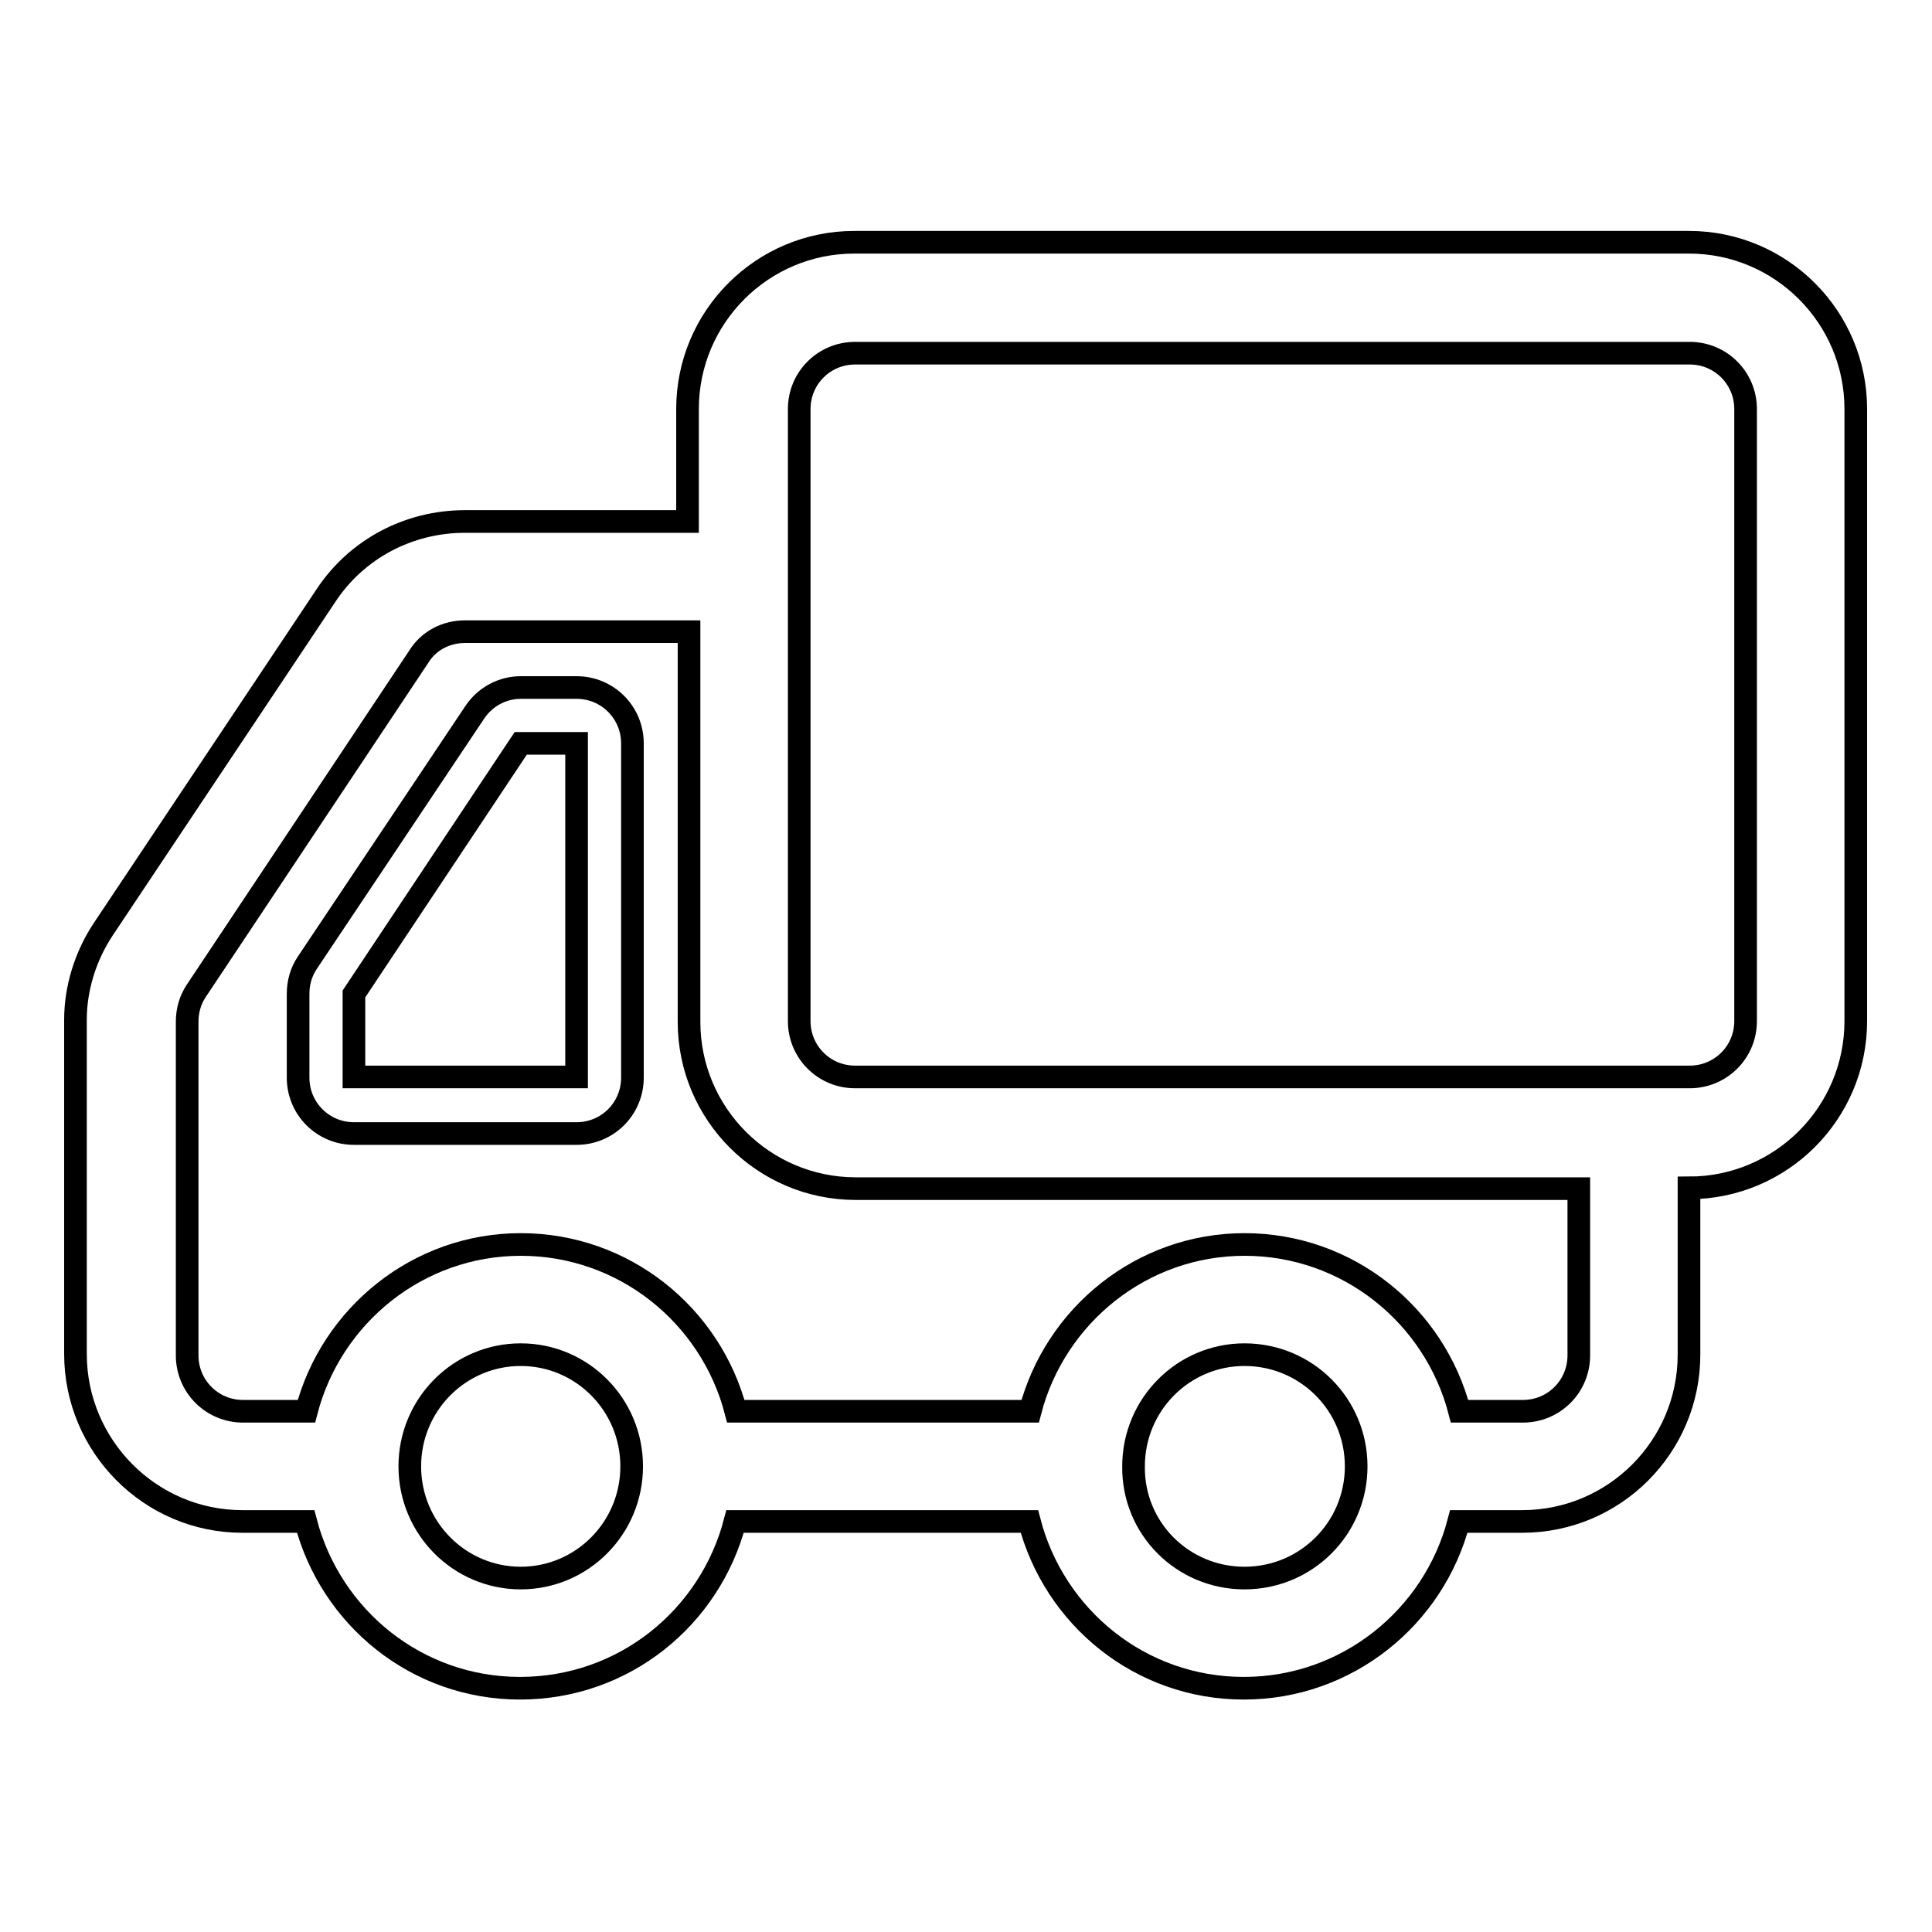
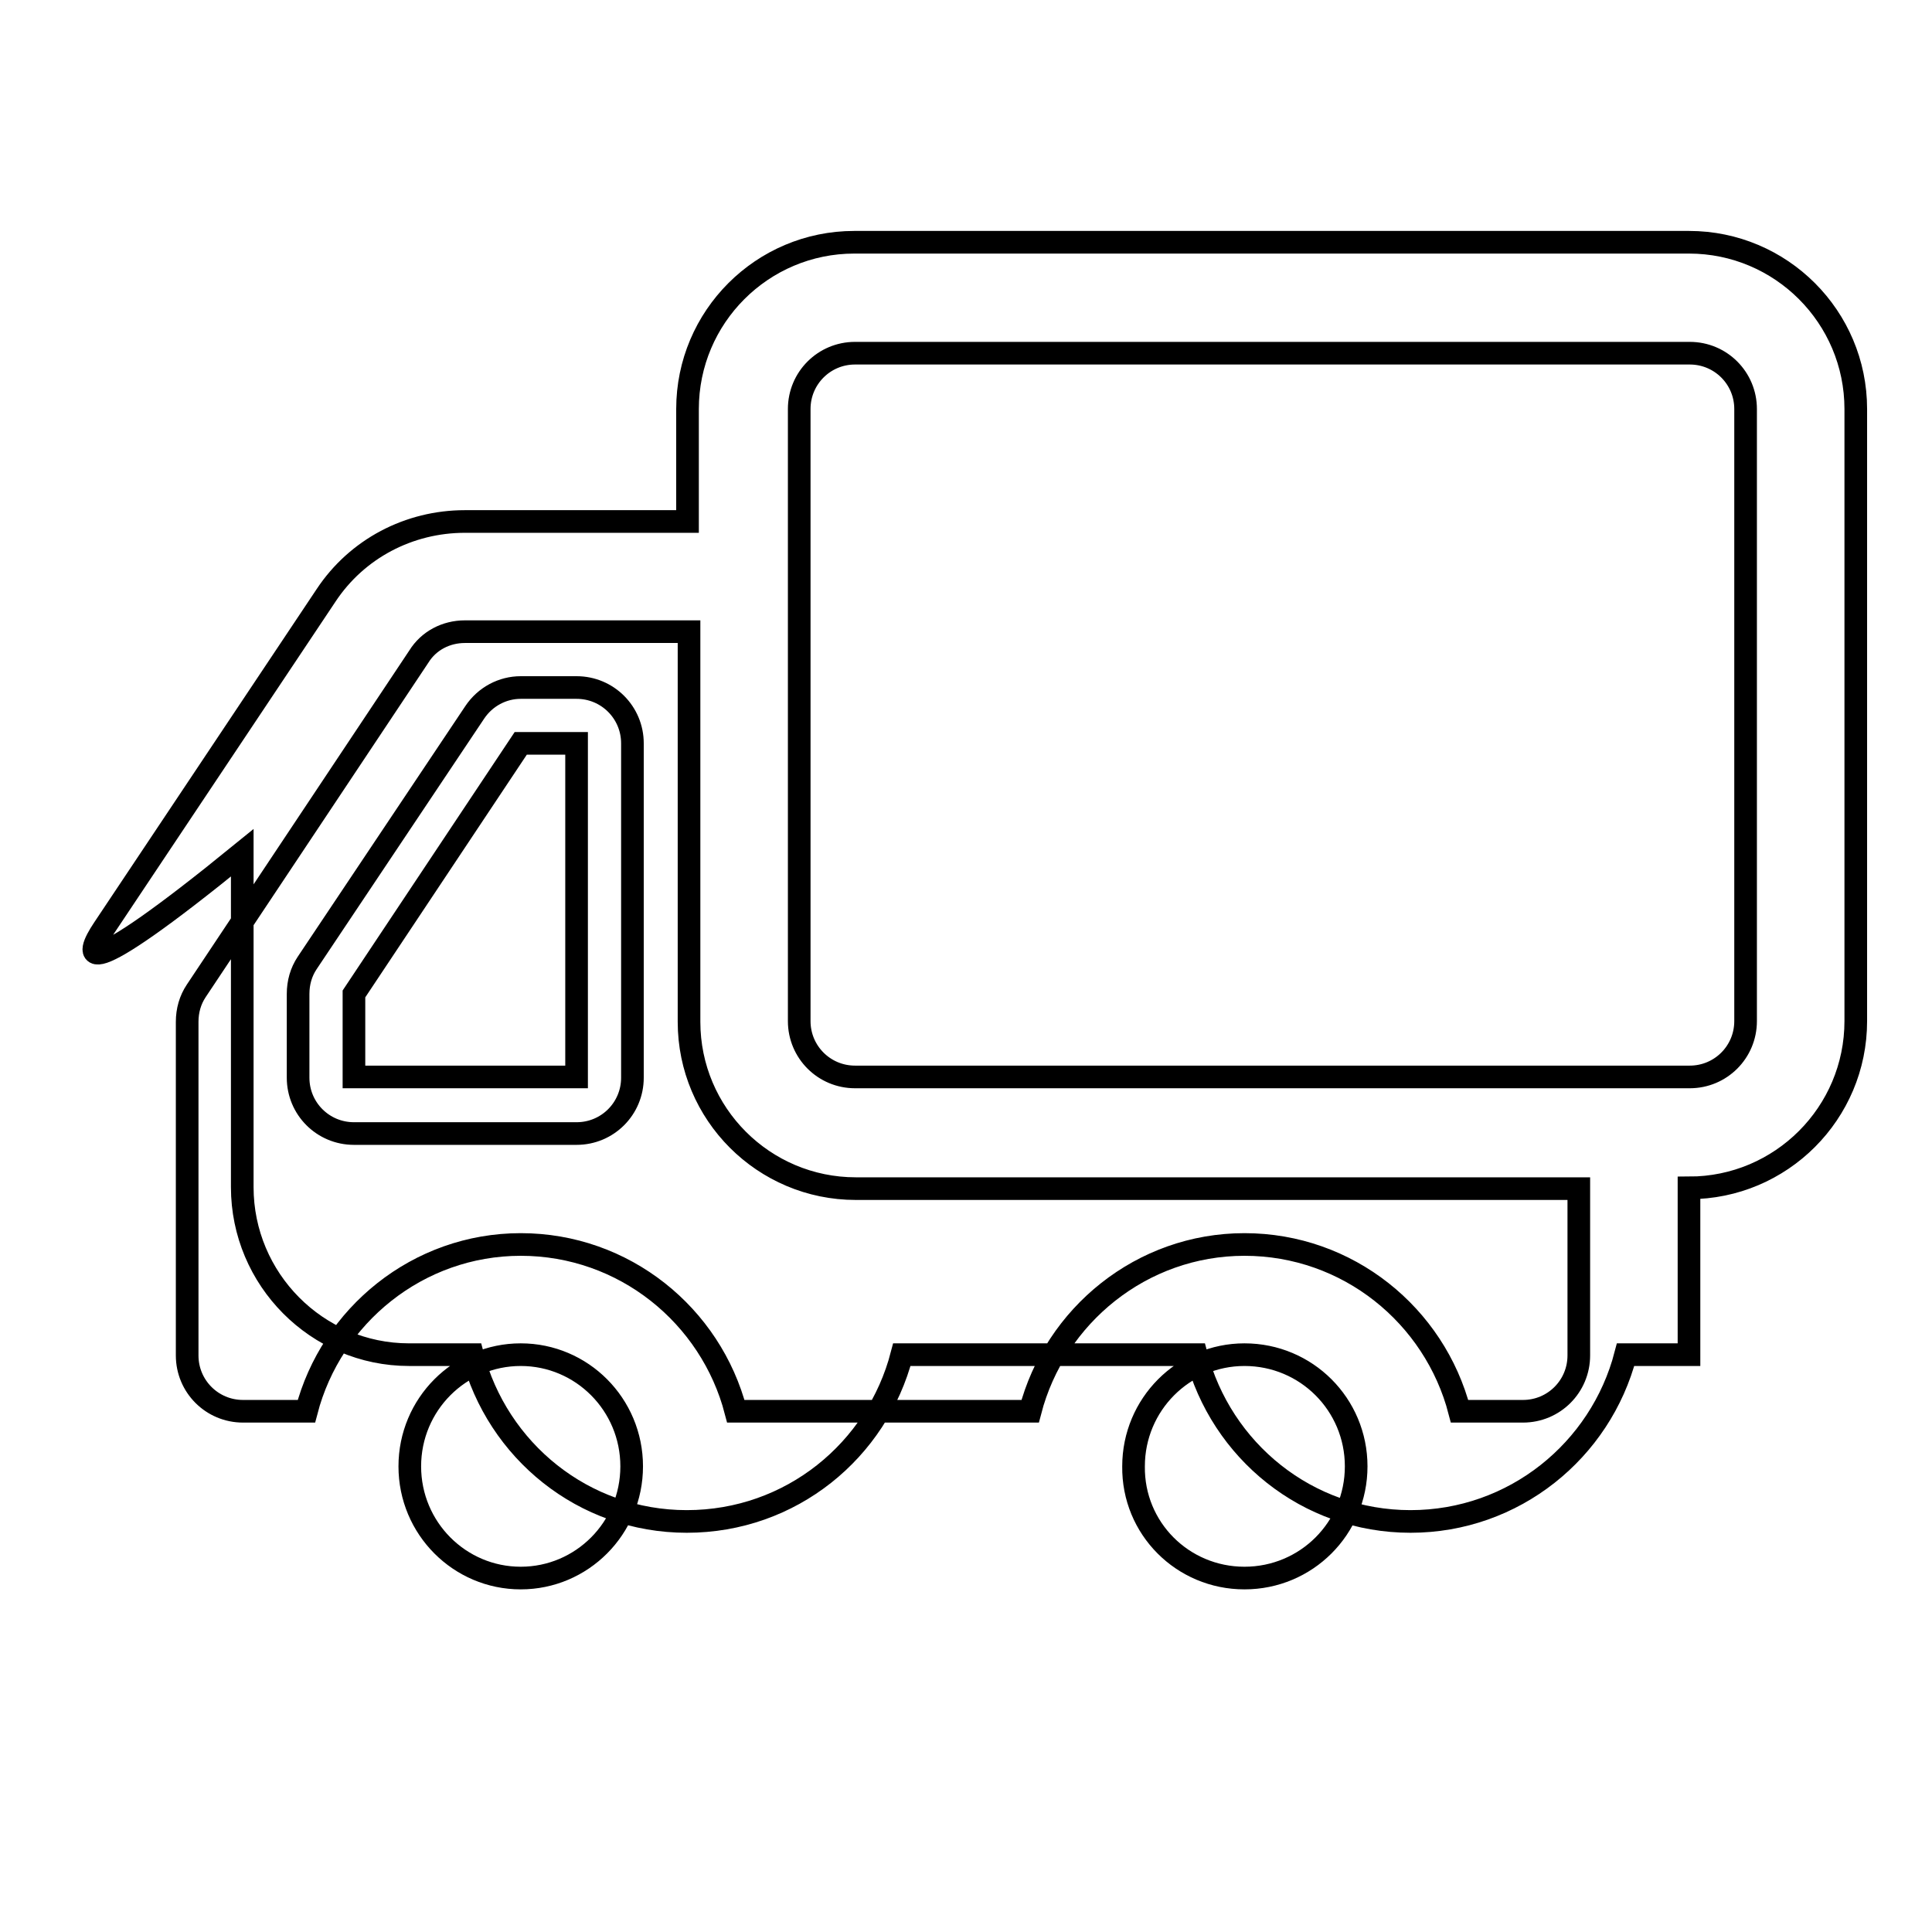
<svg xmlns="http://www.w3.org/2000/svg" version="1.1" x="0px" y="0px" viewBox="0 0 256 256" enable-background="new 0 0 256 256" xml:space="preserve">
  <g>
    <g>
-       <path stroke-width="3" fill-opacity="0" stroke="#000000" d="M62.9,94.4c1.4-2.1,3.7-3.3,6.1-3.3h7.4c4.1,0,7.4,3.3,7.4,7.4v44.3c0,4.1-3.3,7.4-7.4,7.4H46.9c-4.1,0-7.4-3.3-7.4-7.4v-11.1c0-1.5,0.4-2.9,1.2-4.1L62.9,94.4L62.9,94.4z M46.9,142.7h29.5V98.5H69l-22.1,33.2V142.7L46.9,142.7z M13.7,123.1l29.5-44.2c4.1-6.2,11-9.8,18.4-9.8h29.5V54.2c0-12.2,9.9-22.1,22.1-22.1h110.6c12.2,0,22.1,9.9,22.1,22.1v81.1c0,12.2-9.9,22.1-22.1,22.1l0,0v22.1c0,12.2-9.9,22.1-22.1,22.1h-8.4c-3.3,12.7-14.8,22.1-28.5,22.1c-13.7,0-25.1-9.4-28.4-22.1h-39c-3.3,12.7-14.7,22.1-28.5,22.1c-13.7,0-25.1-9.4-28.4-22.1h-8.4c-12.2,0-22.1-10-22.1-22.2v-44.3C10,131,11.3,126.7,13.7,123.1L13.7,123.1z M223.9,142.7c4.1,0,7.4-3.3,7.4-7.4V54.2c0-4.1-3.3-7.4-7.4-7.4H113.3c-4.1,0-7.4,3.3-7.4,7.4V69v14.7v51.6c0,4.1,3.3,7.4,7.4,7.4L223.9,142.7L223.9,142.7z M164.9,209.1c8.2,0,14.8-6.6,14.8-14.8c0-8.2-6.6-14.8-14.8-14.8c-8.1,0-14.7,6.6-14.7,14.8C150.1,202.5,156.7,209.1,164.9,209.1L164.9,209.1z M69,209.1c8.1,0,14.7-6.6,14.7-14.8c0-8.2-6.6-14.8-14.7-14.8s-14.7,6.6-14.7,14.8C54.3,202.5,60.9,209.1,69,209.1L69,209.1z M24.8,179.6c0,4.1,3.3,7.4,7.4,7.4h8.4c3.3-12.7,14.8-22.1,28.4-22.1c13.7,0,25.2,9.4,28.5,22.1h39c3.3-12.7,14.8-22.1,28.4-22.1c13.7,0,25.2,9.4,28.5,22.1h8.4c4.1,0,7.4-3.3,7.4-7.4v-22.1h-95.8c-12.2,0-22.1-9.9-22.1-22.1V83.7H61.6c-2.5,0-4.8,1.2-6.1,3.3L26,131.3c-0.8,1.2-1.2,2.6-1.2,4.1V179.6L24.8,179.6z" />
+       <path stroke-width="3" fill-opacity="0" stroke="#000000" d="M62.9,94.4c1.4-2.1,3.7-3.3,6.1-3.3h7.4c4.1,0,7.4,3.3,7.4,7.4v44.3c0,4.1-3.3,7.4-7.4,7.4H46.9c-4.1,0-7.4-3.3-7.4-7.4v-11.1c0-1.5,0.4-2.9,1.2-4.1L62.9,94.4L62.9,94.4z M46.9,142.7h29.5V98.5H69l-22.1,33.2V142.7L46.9,142.7z M13.7,123.1l29.5-44.2c4.1-6.2,11-9.8,18.4-9.8h29.5V54.2c0-12.2,9.9-22.1,22.1-22.1h110.6c12.2,0,22.1,9.9,22.1,22.1v81.1c0,12.2-9.9,22.1-22.1,22.1l0,0v22.1h-8.4c-3.3,12.7-14.8,22.1-28.5,22.1c-13.7,0-25.1-9.4-28.4-22.1h-39c-3.3,12.7-14.7,22.1-28.5,22.1c-13.7,0-25.1-9.4-28.4-22.1h-8.4c-12.2,0-22.1-10-22.1-22.2v-44.3C10,131,11.3,126.7,13.7,123.1L13.7,123.1z M223.9,142.7c4.1,0,7.4-3.3,7.4-7.4V54.2c0-4.1-3.3-7.4-7.4-7.4H113.3c-4.1,0-7.4,3.3-7.4,7.4V69v14.7v51.6c0,4.1,3.3,7.4,7.4,7.4L223.9,142.7L223.9,142.7z M164.9,209.1c8.2,0,14.8-6.6,14.8-14.8c0-8.2-6.6-14.8-14.8-14.8c-8.1,0-14.7,6.6-14.7,14.8C150.1,202.5,156.7,209.1,164.9,209.1L164.9,209.1z M69,209.1c8.1,0,14.7-6.6,14.7-14.8c0-8.2-6.6-14.8-14.7-14.8s-14.7,6.6-14.7,14.8C54.3,202.5,60.9,209.1,69,209.1L69,209.1z M24.8,179.6c0,4.1,3.3,7.4,7.4,7.4h8.4c3.3-12.7,14.8-22.1,28.4-22.1c13.7,0,25.2,9.4,28.5,22.1h39c3.3-12.7,14.8-22.1,28.4-22.1c13.7,0,25.2,9.4,28.5,22.1h8.4c4.1,0,7.4-3.3,7.4-7.4v-22.1h-95.8c-12.2,0-22.1-9.9-22.1-22.1V83.7H61.6c-2.5,0-4.8,1.2-6.1,3.3L26,131.3c-0.8,1.2-1.2,2.6-1.2,4.1V179.6L24.8,179.6z" />
    </g>
  </g>
</svg>